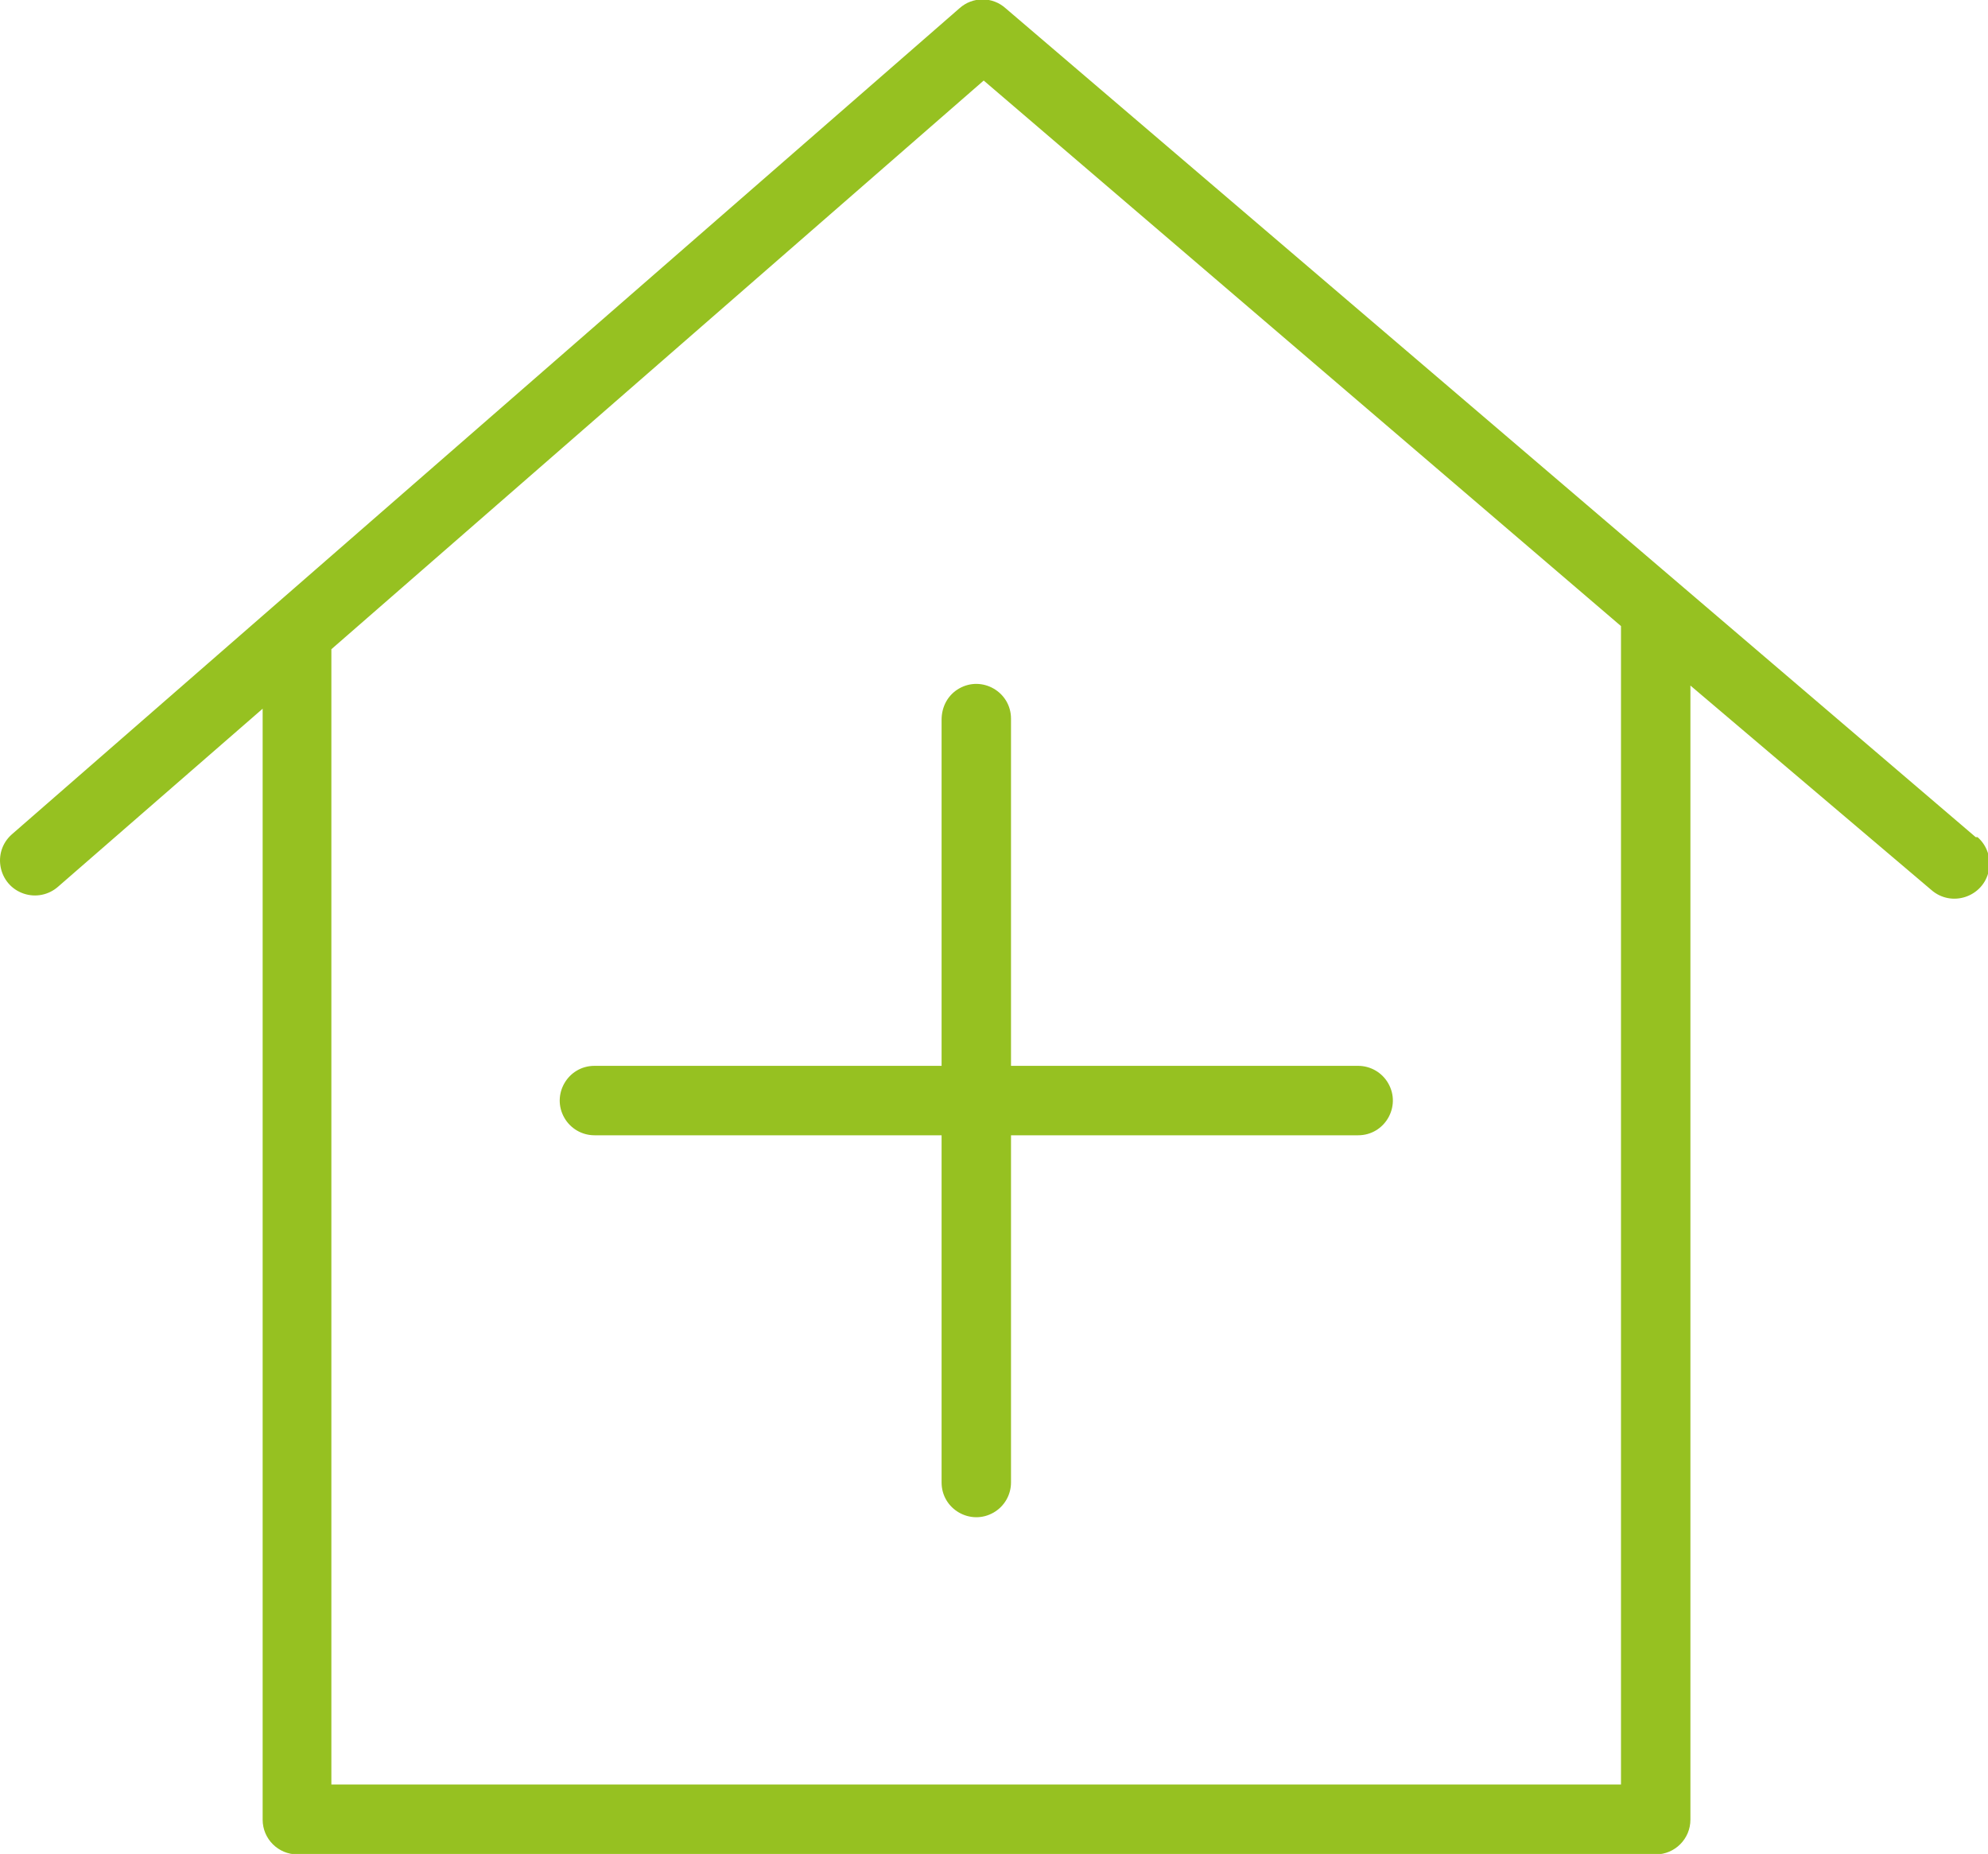
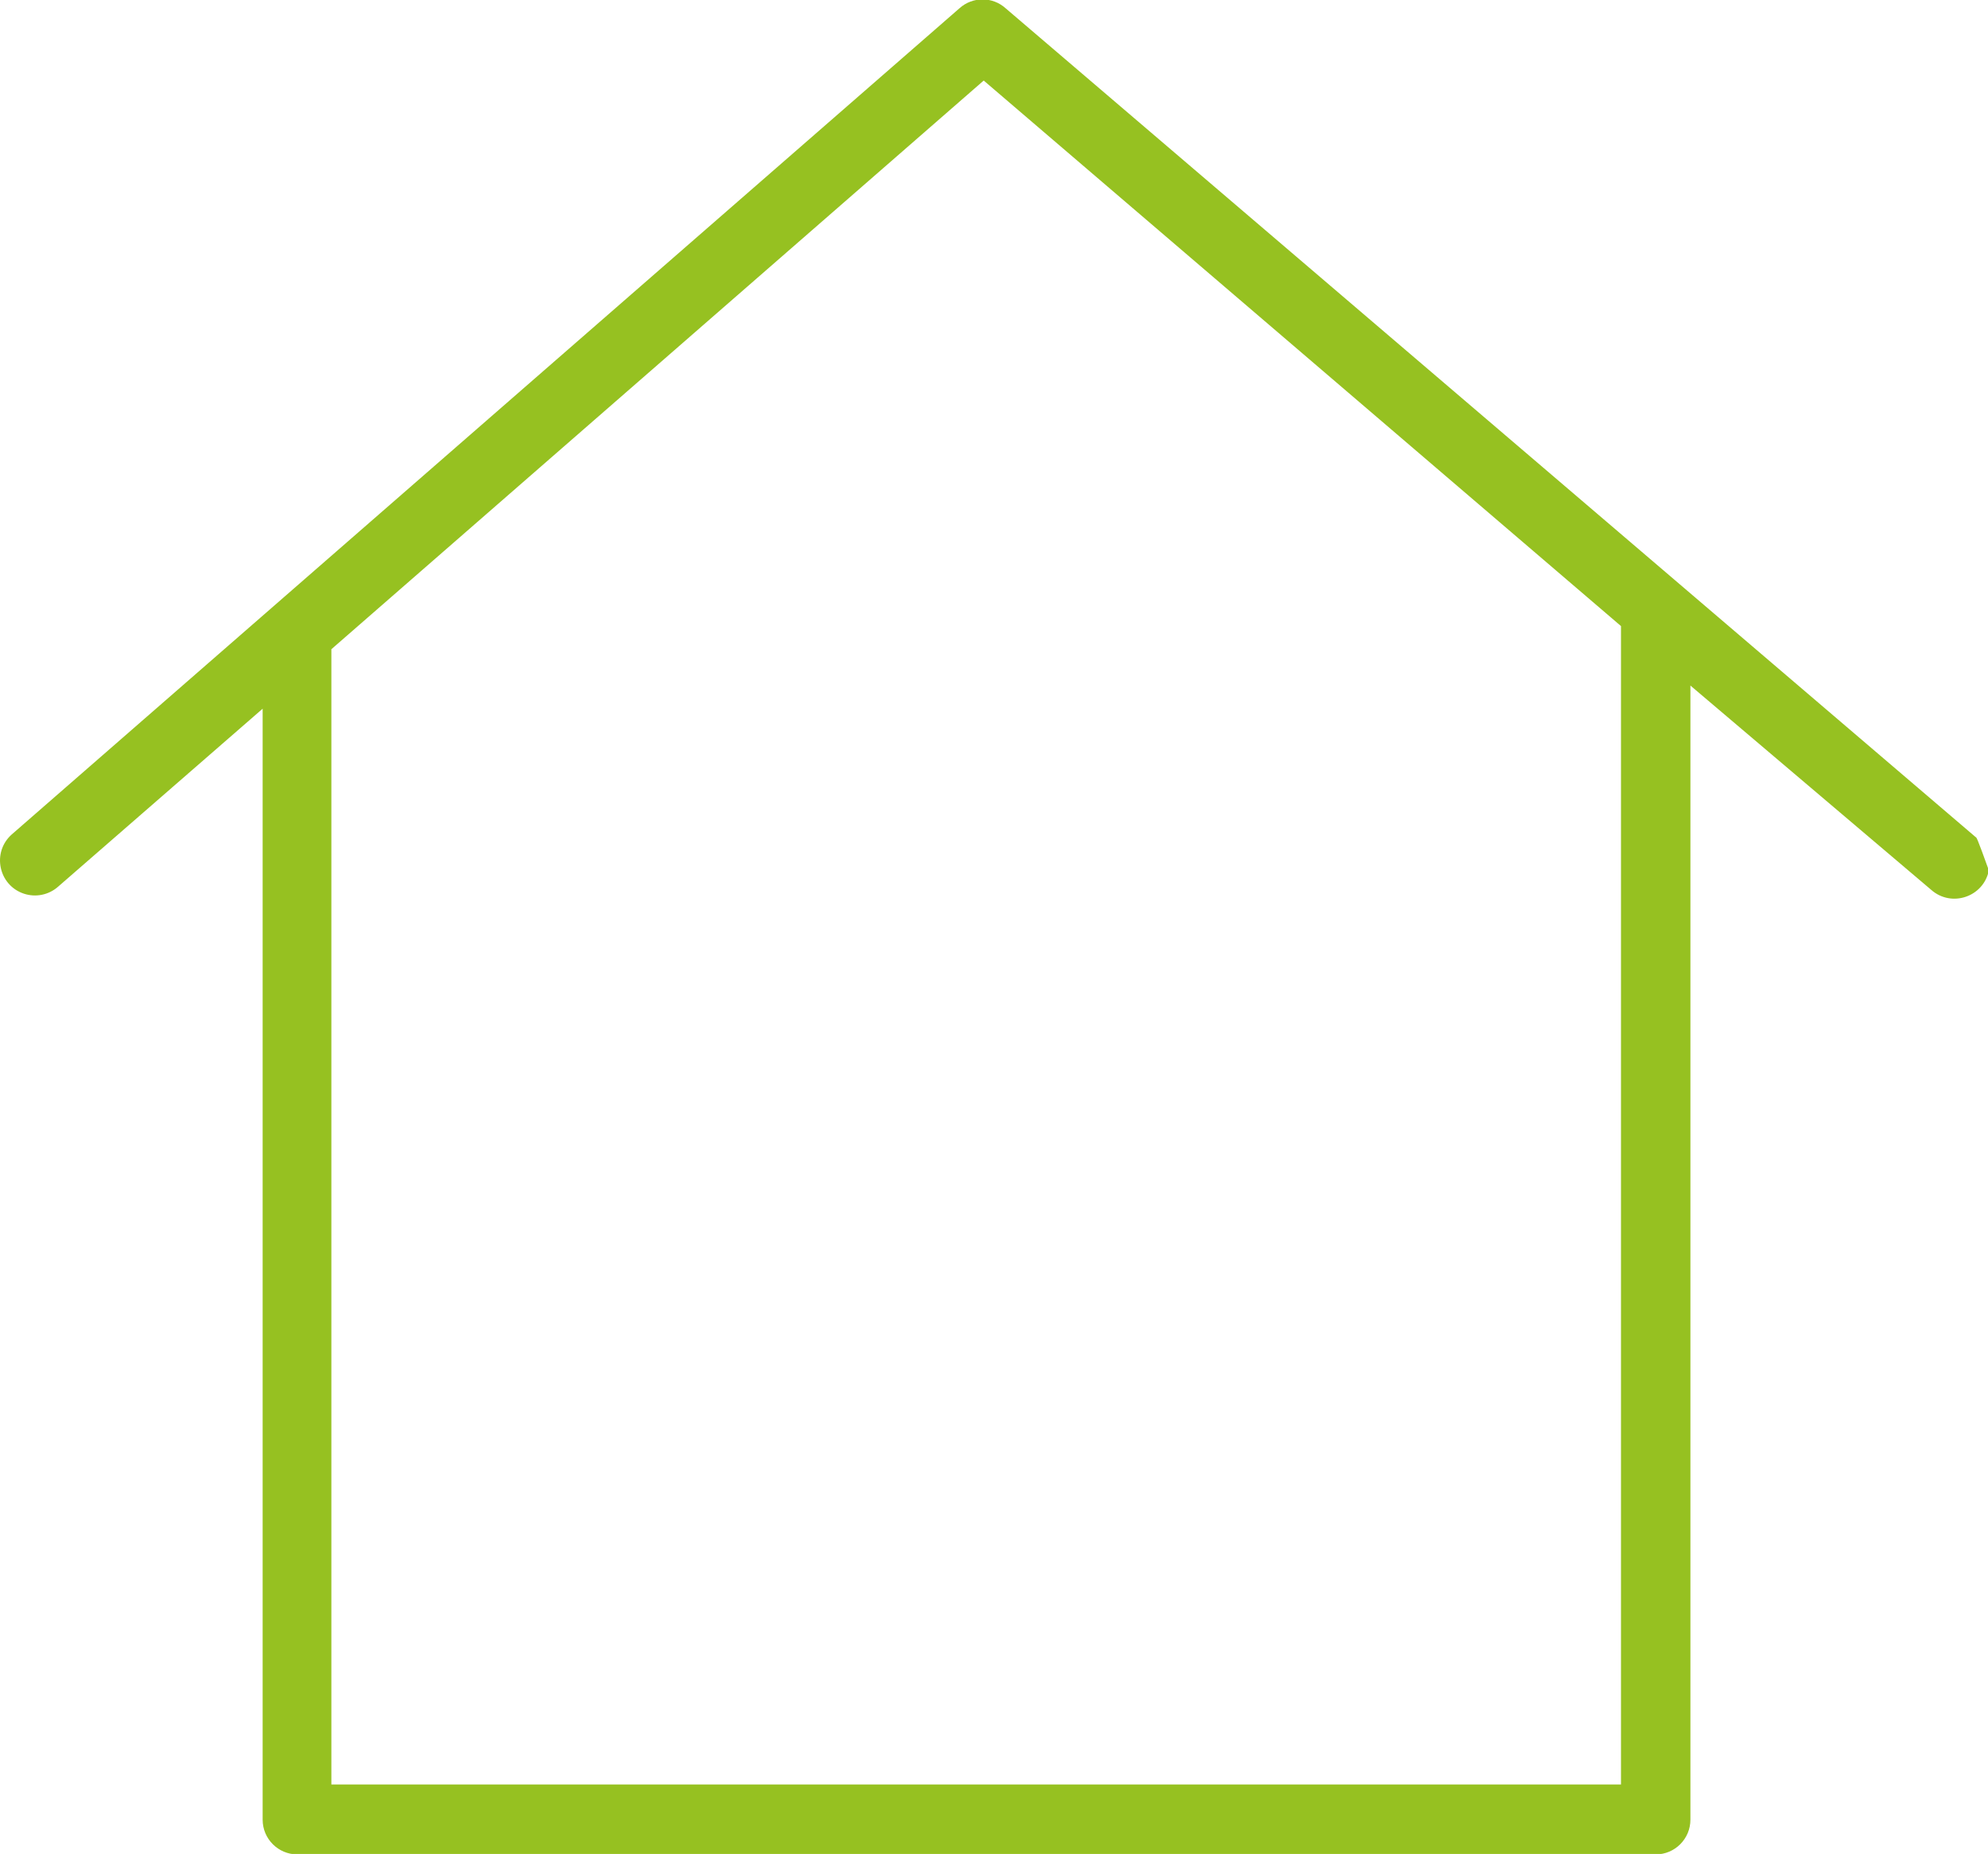
<svg xmlns="http://www.w3.org/2000/svg" viewBox="1957.045 2459.95 85.91 80.1" width="85.91" height="80.1" data-guides="{&quot;vertical&quot;:[],&quot;horizontal&quot;:[]}">
-   <path fill="#96c121" stroke="none" fill-opacity="1" stroke-width="1" stroke-opacity="1" color="rgb(51, 51, 51)" font-size-adjust="none" class="cls-1" id="tSvgb6710b2e93" title="Path 1" d="M 2042.425 2496.12 C 2028.452 2484.183 2014.478 2472.247 2000.505 2460.31C 1999.937 2459.796 1999.073 2459.796 1998.505 2460.31C 1984.855 2472.207 1971.205 2484.103 1957.555 2496C 1956.685 2496.77 1956.975 2498.193 1958.076 2498.561C 1958.588 2498.732 1959.151 2498.617 1959.555 2498.26C 1962.502 2495.697 1965.448 2493.133 1968.395 2490.57C 1968.395 2506.57 1968.395 2522.57 1968.395 2538.57C 1968.395 2539.398 1969.067 2540.07 1969.895 2540.07C 1989.462 2540.07 2009.028 2540.07 2028.595 2540.07C 2029.423 2540.07 2030.095 2539.398 2030.095 2538.57C 2030.095 2522.237 2030.095 2505.903 2030.095 2489.57C 2033.565 2492.513 2037.035 2495.457 2040.505 2498.4C 2041.383 2499.17 2042.764 2498.701 2042.992 2497.556C 2043.098 2497.025 2042.912 2496.477 2042.505 2496.12C 2042.478 2496.12 2042.452 2496.12 2042.425 2496.12ZM 2027.095 2537.05 C 2008.518 2537.05 1989.942 2537.05 1971.365 2537.05C 1971.365 2520.7 1971.365 2504.35 1971.365 2488C 1980.762 2479.81 1990.158 2471.62 1999.555 2463.43C 2008.735 2471.287 2017.915 2479.143 2027.095 2487C 2027.095 2503.683 2027.095 2520.367 2027.095 2537.05Z" />
-   <path fill="#96c121" stroke="none" fill-opacity="1" stroke-width="1" stroke-opacity="1" color="rgb(51, 51, 51)" font-size-adjust="none" class="cls-1" id="tSvg18d3ccb3b47" title="Path 2" d="M 1997.735 2491.05 C 1997.735 2496.033 1997.735 2501.017 1997.735 2506C 1992.735 2506 1987.735 2506 1982.735 2506C 1981.58 2506 1980.859 2507.25 1981.436 2508.25C 1981.704 2508.714 1982.199 2509 1982.735 2509C 1987.735 2509 1992.735 2509 1997.735 2509C 1997.735 2514 1997.735 2519 1997.735 2524C 1997.735 2525.155 1998.985 2525.876 1999.985 2525.299C 2000.449 2525.031 2000.735 2524.536 2000.735 2524C 2000.735 2519 2000.735 2514 2000.735 2509C 2005.735 2509 2010.735 2509 2015.735 2509C 2016.89 2509 2017.611 2507.75 2017.034 2506.75C 2016.766 2506.286 2016.271 2506 2015.735 2506C 2010.735 2506 2005.735 2506 2000.735 2506C 2000.735 2501 2000.735 2496 2000.735 2491C 2000.735 2489.845 1999.485 2489.124 1998.485 2489.701C 1998.021 2489.969 1997.735 2490.464 1997.735 2491.05Z" />
+   <path fill="#96c121" stroke="none" fill-opacity="1" stroke-width="1" stroke-opacity="1" color="rgb(51, 51, 51)" font-size-adjust="none" class="cls-1" id="tSvgb6710b2e93" title="Path 1" d="M 2042.425 2496.12 C 2028.452 2484.183 2014.478 2472.247 2000.505 2460.31C 1999.937 2459.796 1999.073 2459.796 1998.505 2460.31C 1984.855 2472.207 1971.205 2484.103 1957.555 2496C 1956.685 2496.77 1956.975 2498.193 1958.076 2498.561C 1958.588 2498.732 1959.151 2498.617 1959.555 2498.26C 1962.502 2495.697 1965.448 2493.133 1968.395 2490.57C 1968.395 2506.57 1968.395 2522.57 1968.395 2538.57C 1968.395 2539.398 1969.067 2540.07 1969.895 2540.07C 1989.462 2540.07 2009.028 2540.07 2028.595 2540.07C 2029.423 2540.07 2030.095 2539.398 2030.095 2538.57C 2030.095 2522.237 2030.095 2505.903 2030.095 2489.57C 2033.565 2492.513 2037.035 2495.457 2040.505 2498.4C 2041.383 2499.17 2042.764 2498.701 2042.992 2497.556C 2042.478 2496.12 2042.452 2496.12 2042.425 2496.12ZM 2027.095 2537.05 C 2008.518 2537.05 1989.942 2537.05 1971.365 2537.05C 1971.365 2520.7 1971.365 2504.35 1971.365 2488C 1980.762 2479.81 1990.158 2471.62 1999.555 2463.43C 2008.735 2471.287 2017.915 2479.143 2027.095 2487C 2027.095 2503.683 2027.095 2520.367 2027.095 2537.05Z" />
  <defs />
</svg>